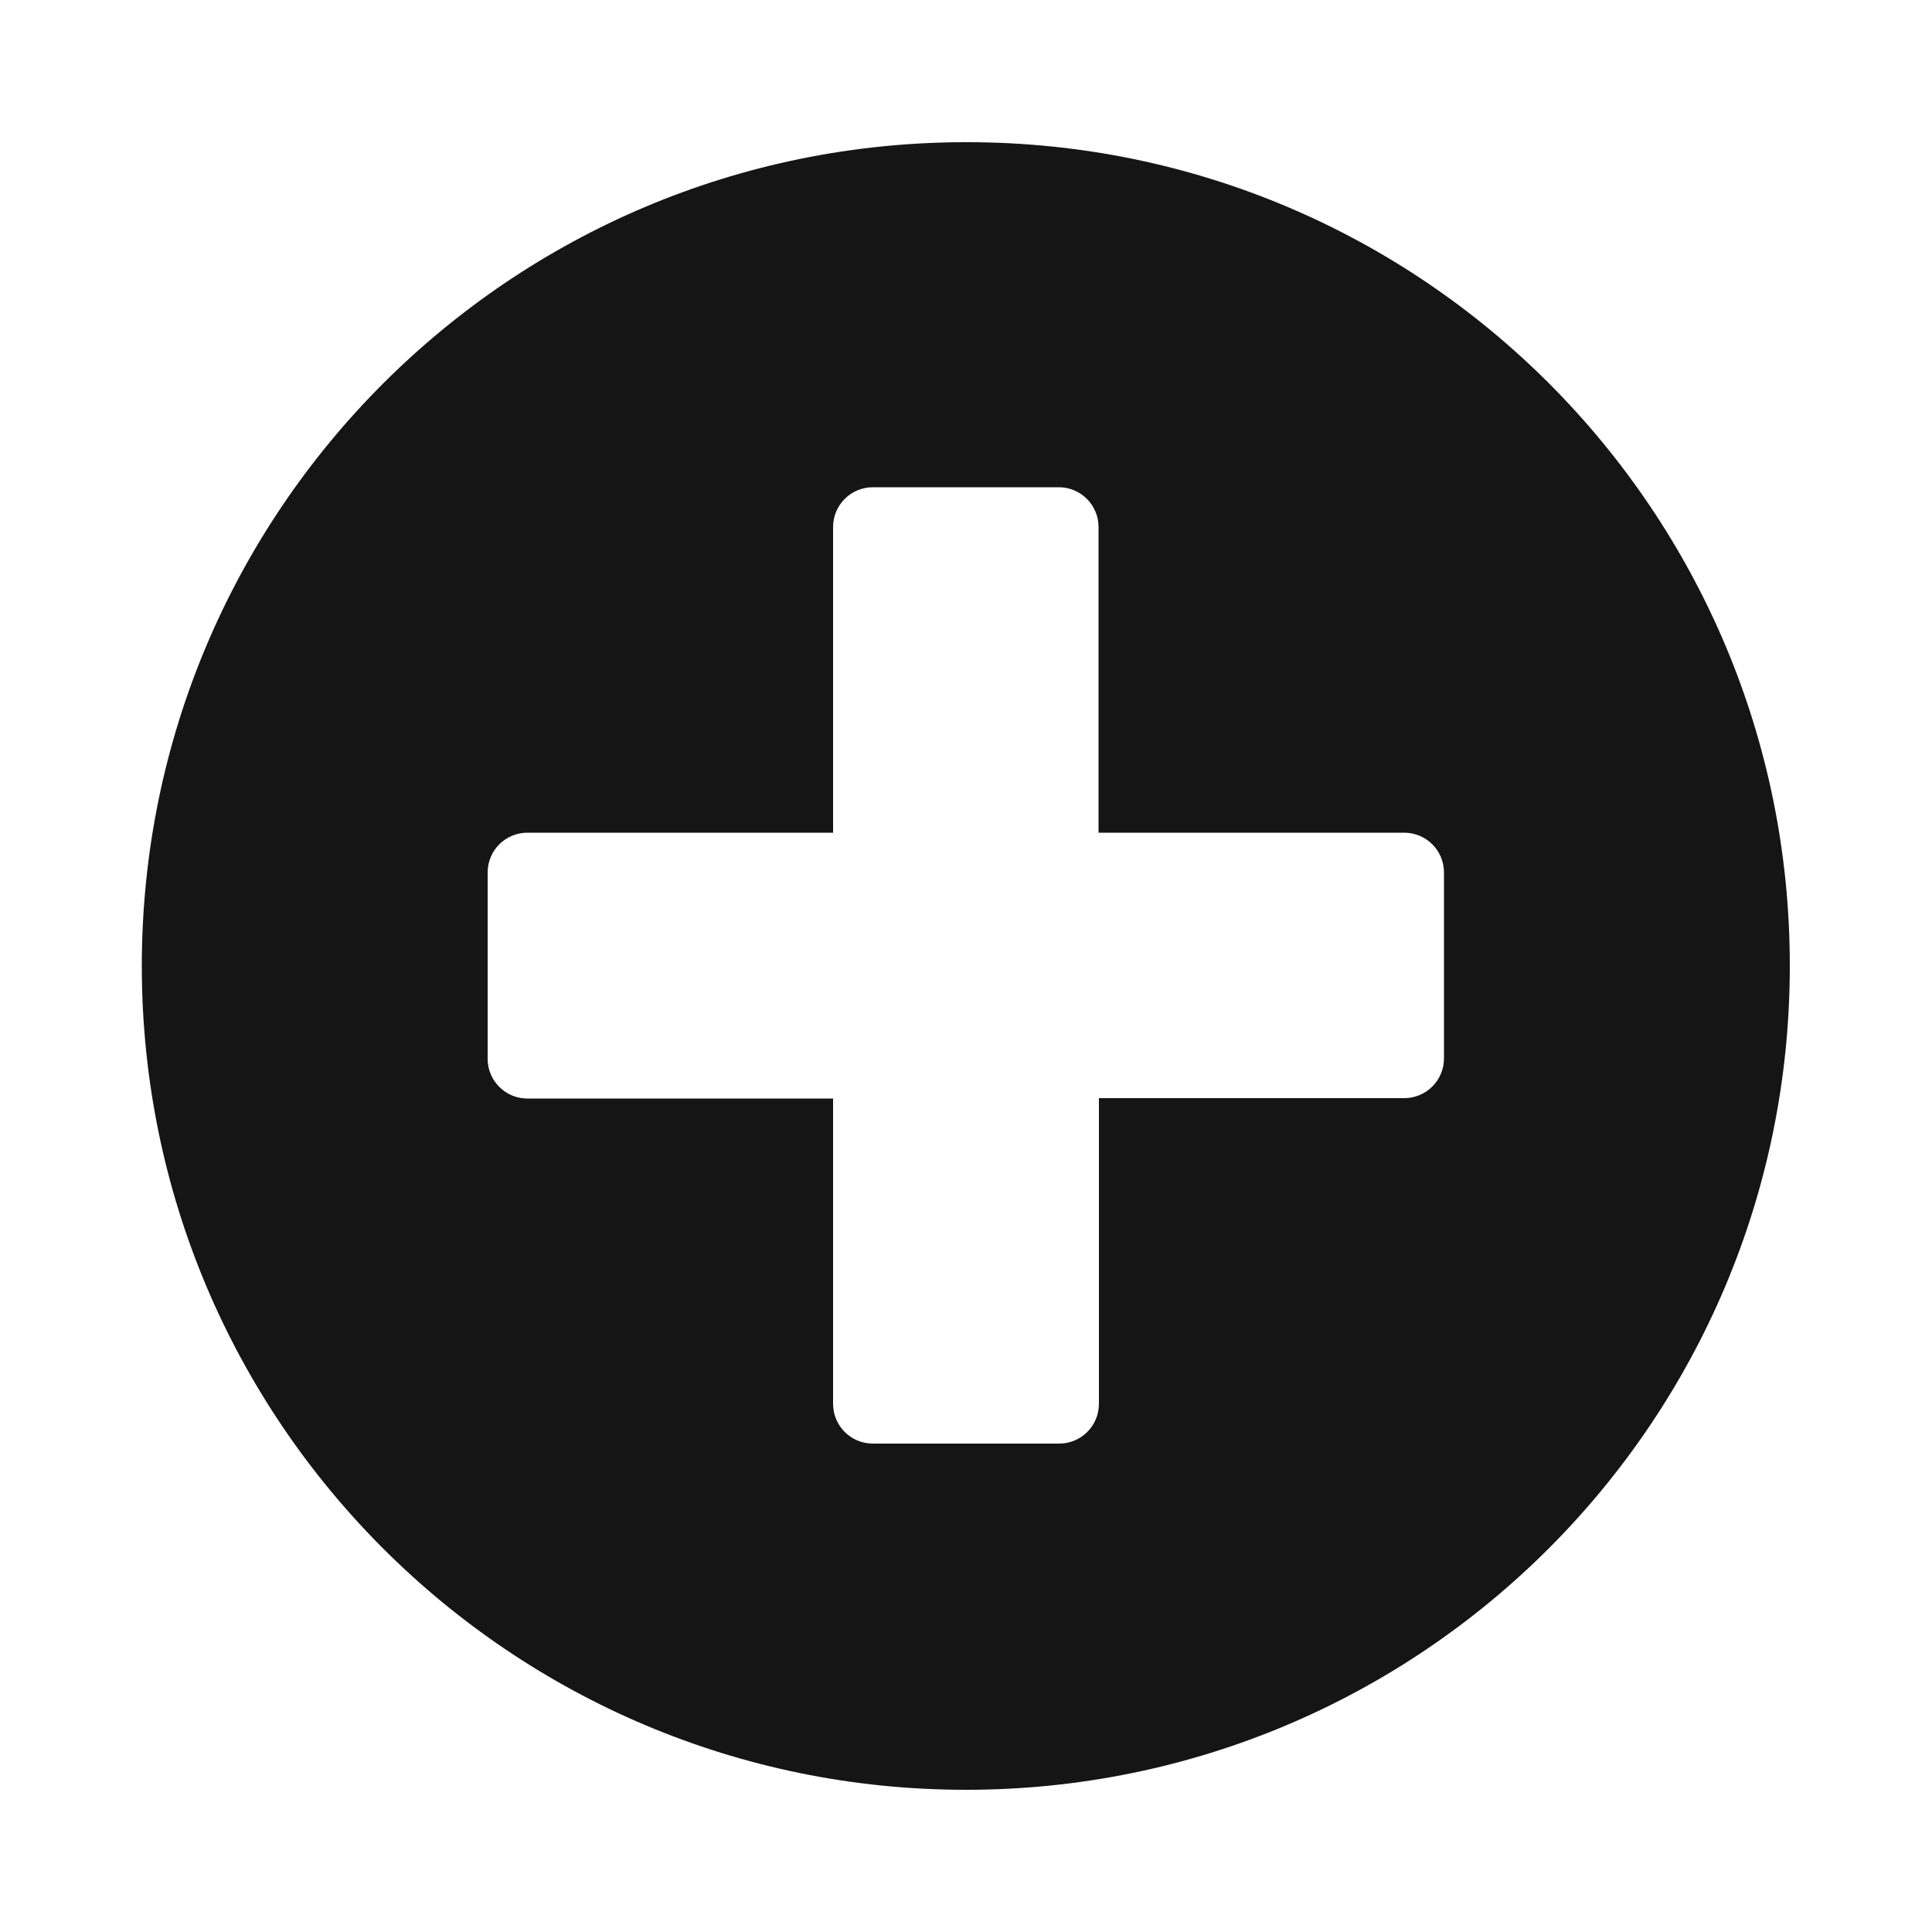
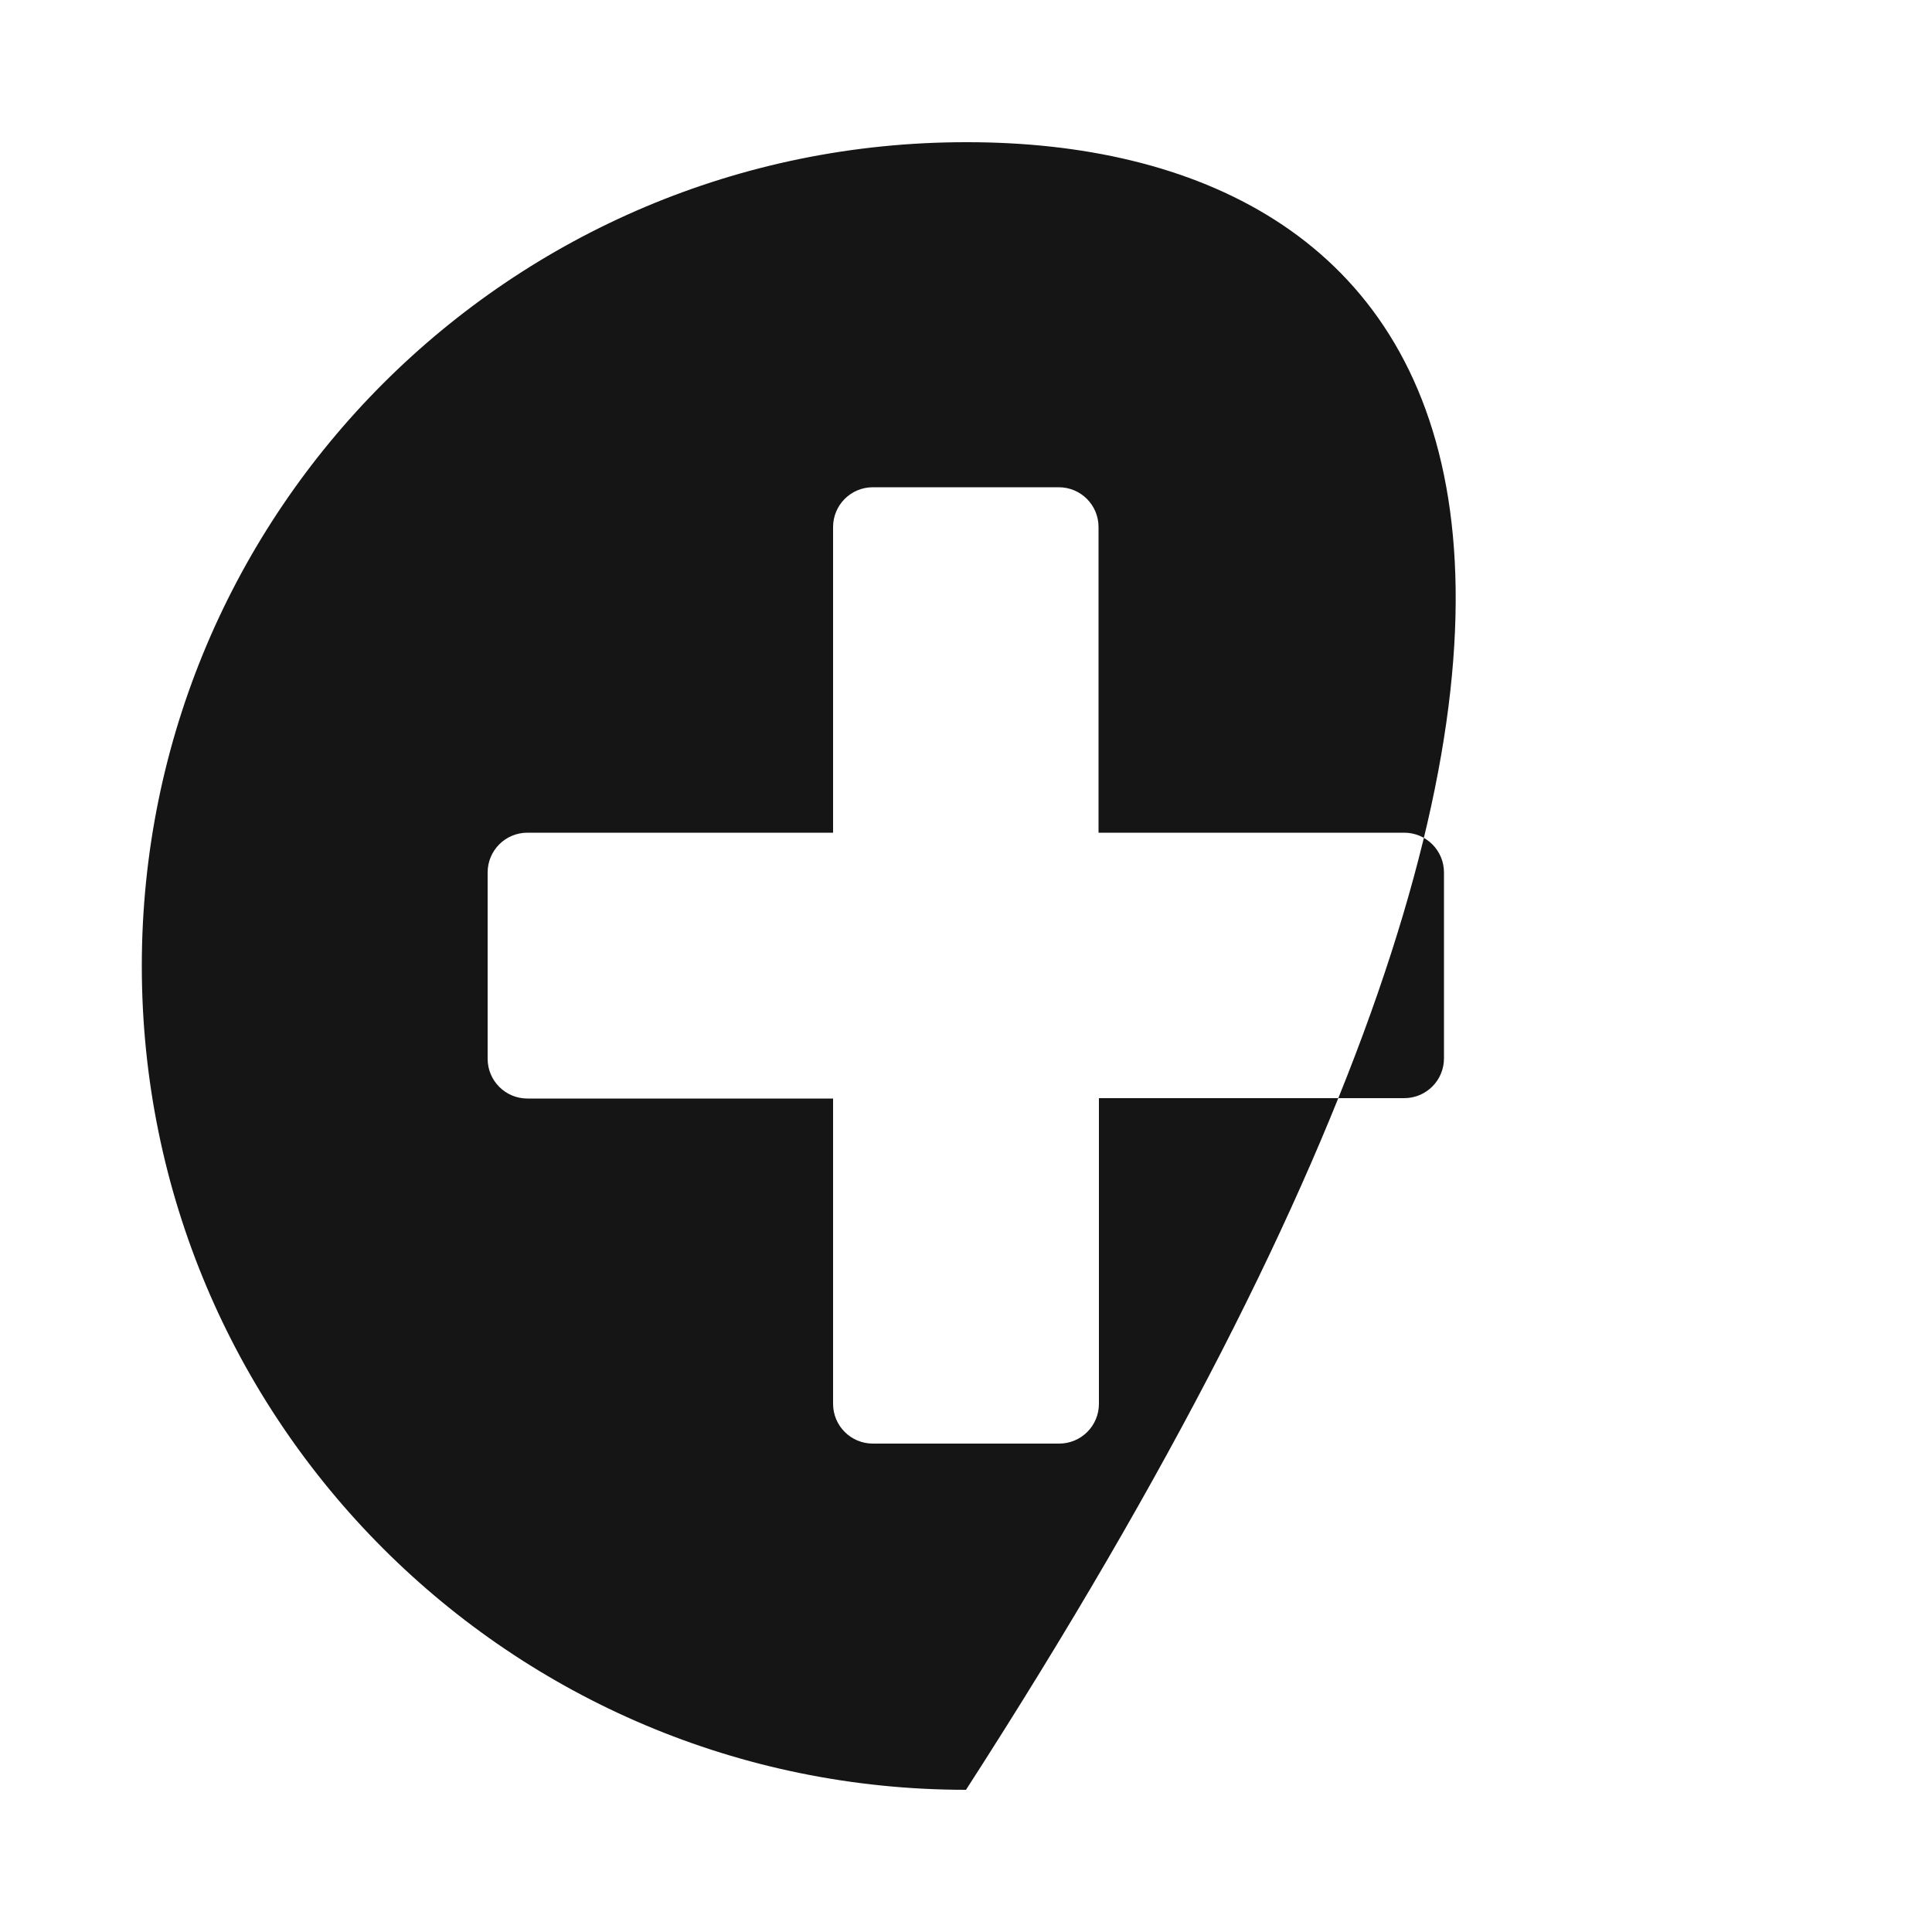
<svg xmlns="http://www.w3.org/2000/svg" version="1.1" x="0px" y="0px" viewBox="0 0 50 50" style="enable-background:new 0 0 50 50;" xml:space="preserve">
  <style type="text/css">
	.st0{fill:#151515;}
	.st1{fill:#FFFFFF;}
	.st2{fill:#231F20;}
	.st3{fill:#A6A8AB;}
	.st4{fill:none;stroke:#FFFFFF;stroke-width:1.5;}
	.st5{fill:#161616;}
	.st6{fill:none;stroke:#FFFFFF;stroke-width:1.765;stroke-linecap:round;}
	.st7{fill:#6B6B6B;stroke:#FFFFFF;stroke-miterlimit:10;}
	.st8{fill:#555759;}
	.st9{fill:none;stroke:#000000;}
	.st10{fill:none;stroke:#AFAFAF;stroke-width:0.1;}
	.st11{fill:#E8E8E8;}
	.st12{fill:#2E2A24;}
	.st13{fill:none;stroke:#FFFFFF;stroke-linecap:round;}
	.st14{fill:#C8102E;}
	.st15{fill:#555759;stroke:#555759;stroke-width:0.1;}
	.st16{fill:#707070;}
	.st17{fill-rule:evenodd;clip-rule:evenodd;fill:#555759;}
	.st18{opacity:0.999;}
</style>
  <g id="Layer_1">
-     <path id="Icon_awesome-plus-circle" class="st0" d="M25,3.68C13.22,3.68,3.67,13.22,3.67,25S13.22,46.32,25,46.32   S46.32,36.78,46.32,25l0,0C46.33,13.23,36.8,3.68,25.03,3.68C25.02,3.68,25.01,3.68,25,3.68z M37.37,27.39   c0,0.57-0.46,1.03-1.03,1.03h-7.9v7.91c0,0.57-0.46,1.03-1.03,1.03h-4.82c-0.57,0-1.03-0.46-1.03-1.03v-7.9h-7.91   c-0.57,0-1.03-0.46-1.03-1.03v-4.82c0-0.57,0.46-1.03,1.03-1.03h7.91v-7.91c0-0.57,0.46-1.03,1.03-1.03h4.81   c0.57,0,1.03,0.46,1.03,1.03v7.91h7.91c0.57,0,1.03,0.46,1.03,1.03V27.39z" />
+     <path id="Icon_awesome-plus-circle" class="st0" d="M25,3.68C13.22,3.68,3.67,13.22,3.67,25S13.22,46.32,25,46.32   l0,0C46.33,13.23,36.8,3.68,25.03,3.68C25.02,3.68,25.01,3.68,25,3.68z M37.37,27.39   c0,0.57-0.46,1.03-1.03,1.03h-7.9v7.91c0,0.57-0.46,1.03-1.03,1.03h-4.82c-0.57,0-1.03-0.46-1.03-1.03v-7.9h-7.91   c-0.57,0-1.03-0.46-1.03-1.03v-4.82c0-0.57,0.46-1.03,1.03-1.03h7.91v-7.91c0-0.57,0.46-1.03,1.03-1.03h4.81   c0.57,0,1.03,0.46,1.03,1.03v7.91h7.91c0.57,0,1.03,0.46,1.03,1.03V27.39z" />
  </g>
  <g id="Isolation_Mode">
</g>
</svg>